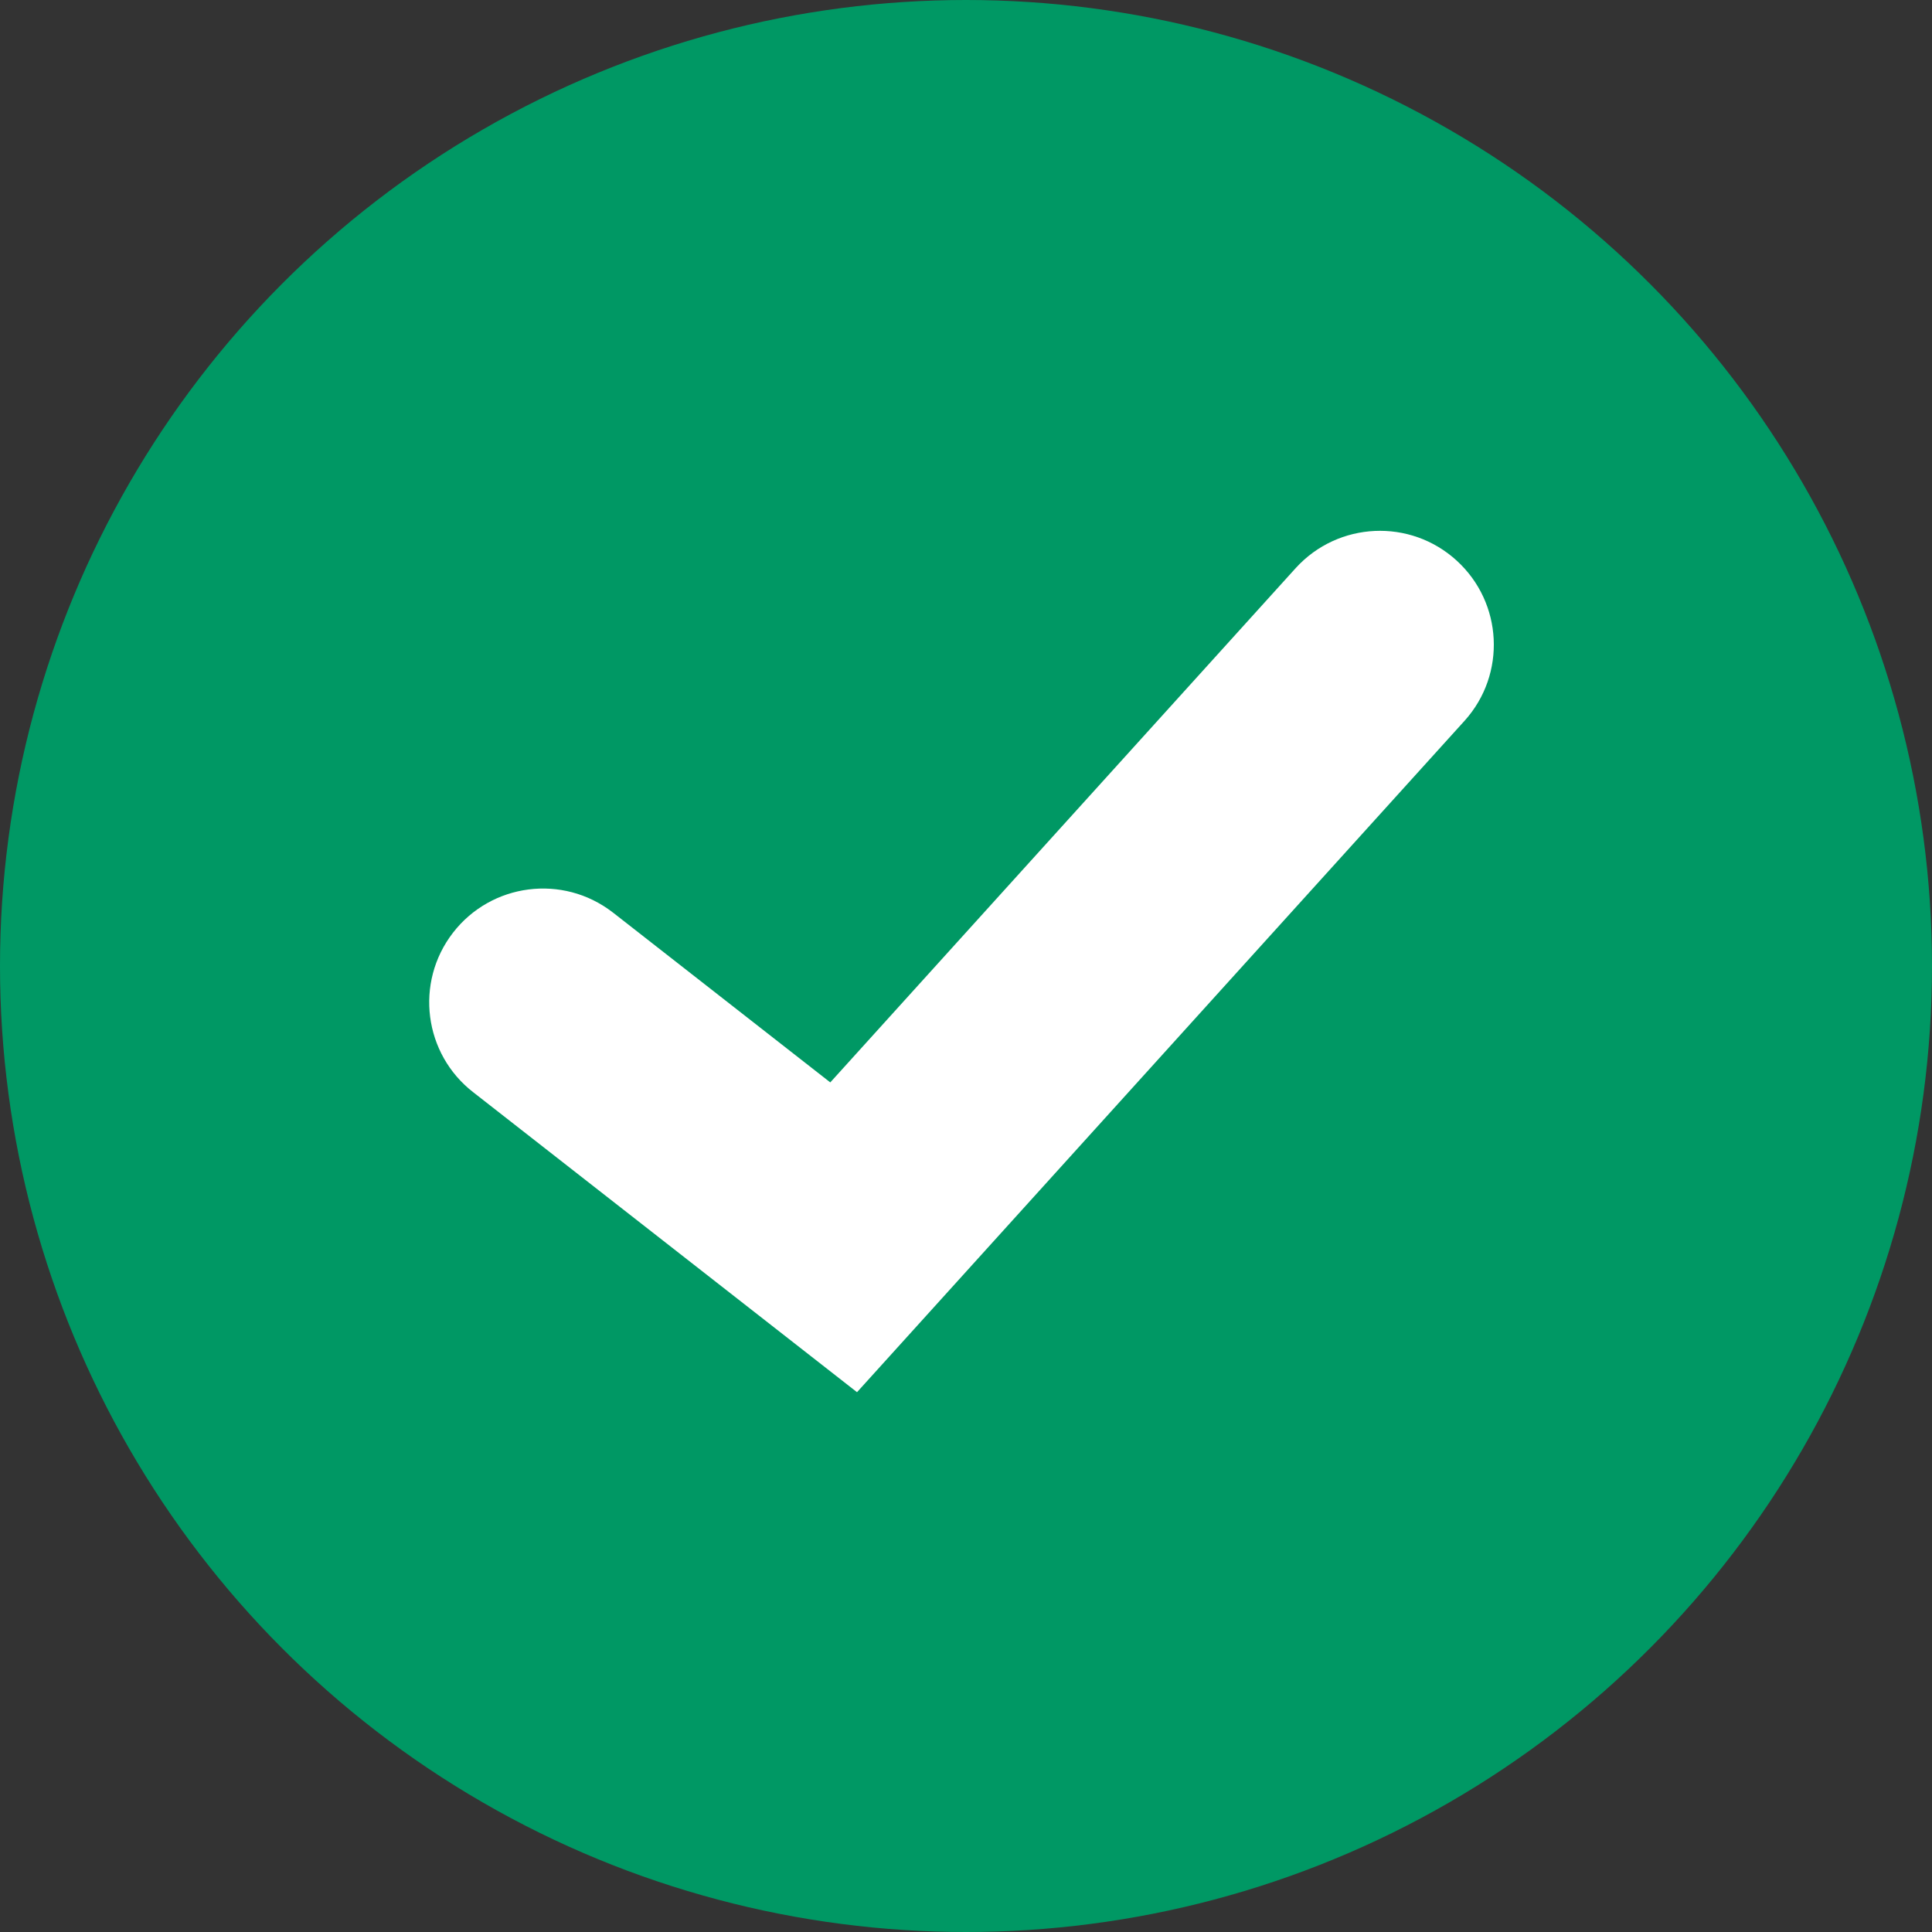
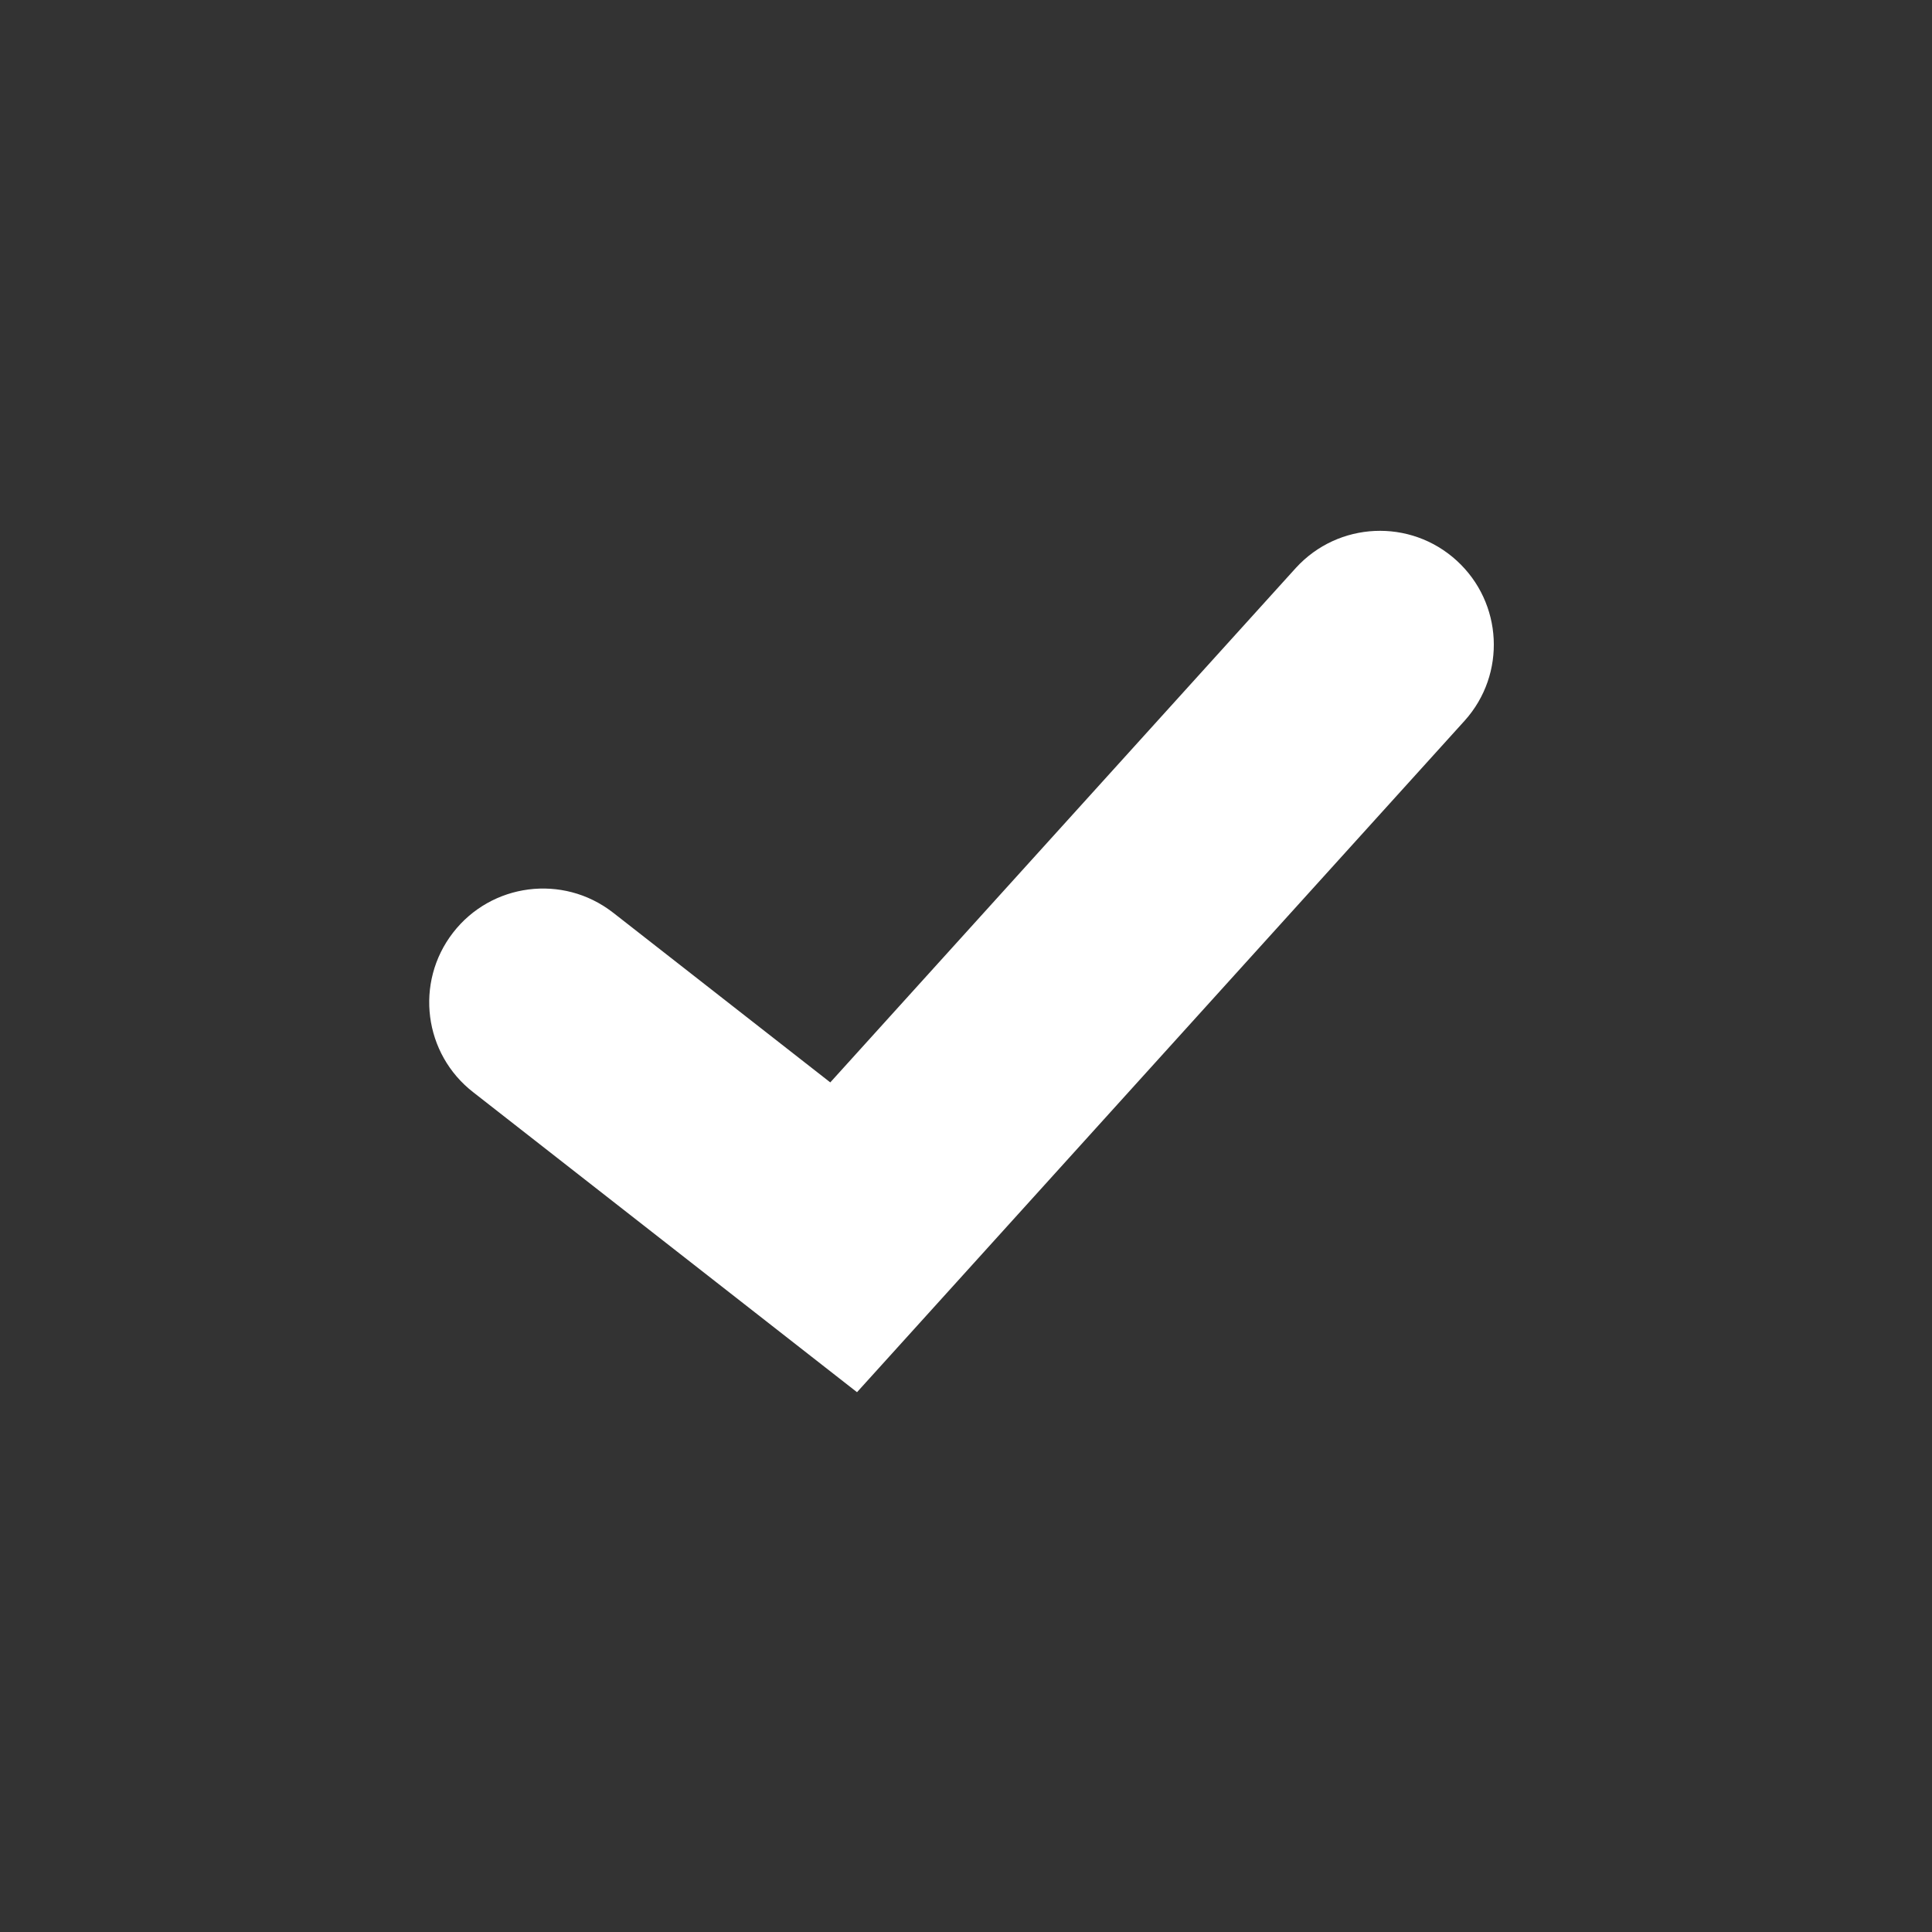
<svg xmlns="http://www.w3.org/2000/svg" id="Ebene_1" viewBox="0 0 160 160">
  <rect x="0" y="0" width="160" height="160" fill="#333333" stroke="none" />
  <defs>
    <style>.cls-1{fill:#009864;}.cls-2{fill:#fff;}</style>
  </defs>
  <g id="Gruppe_138">
-     <circle id="Ellipse_2" class="cls-1" cx="80" cy="80" r="80" />
    <g id="Gruppe_78">
-       <path id="Pfad_314" class="cls-2" d="m70.98,115.3l-31.77-24.83c-4.12-3.18-4.88-9.1-1.7-13.22,3.18-4.12,9.1-4.88,13.22-1.7.03.02.06.04.08.06l17.95,14.03,38.56-42.61c3.51-3.84,9.47-4.12,13.32-.6,3.82,3.49,4.12,9.4.66,13.25l-50.33,55.62Z" />
+       <path id="Pfad_314" class="cls-2" d="m70.98,115.3l-31.77-24.83c-4.12-3.18-4.88-9.1-1.7-13.22,3.18-4.12,9.1-4.88,13.22-1.7.03.02.06.04.08.06l17.95,14.03,38.56-42.61c3.51-3.84,9.47-4.12,13.32-.6,3.82,3.49,4.12,9.4.66,13.25l-50.33,55.62" />
    </g>
  </g>
</svg>